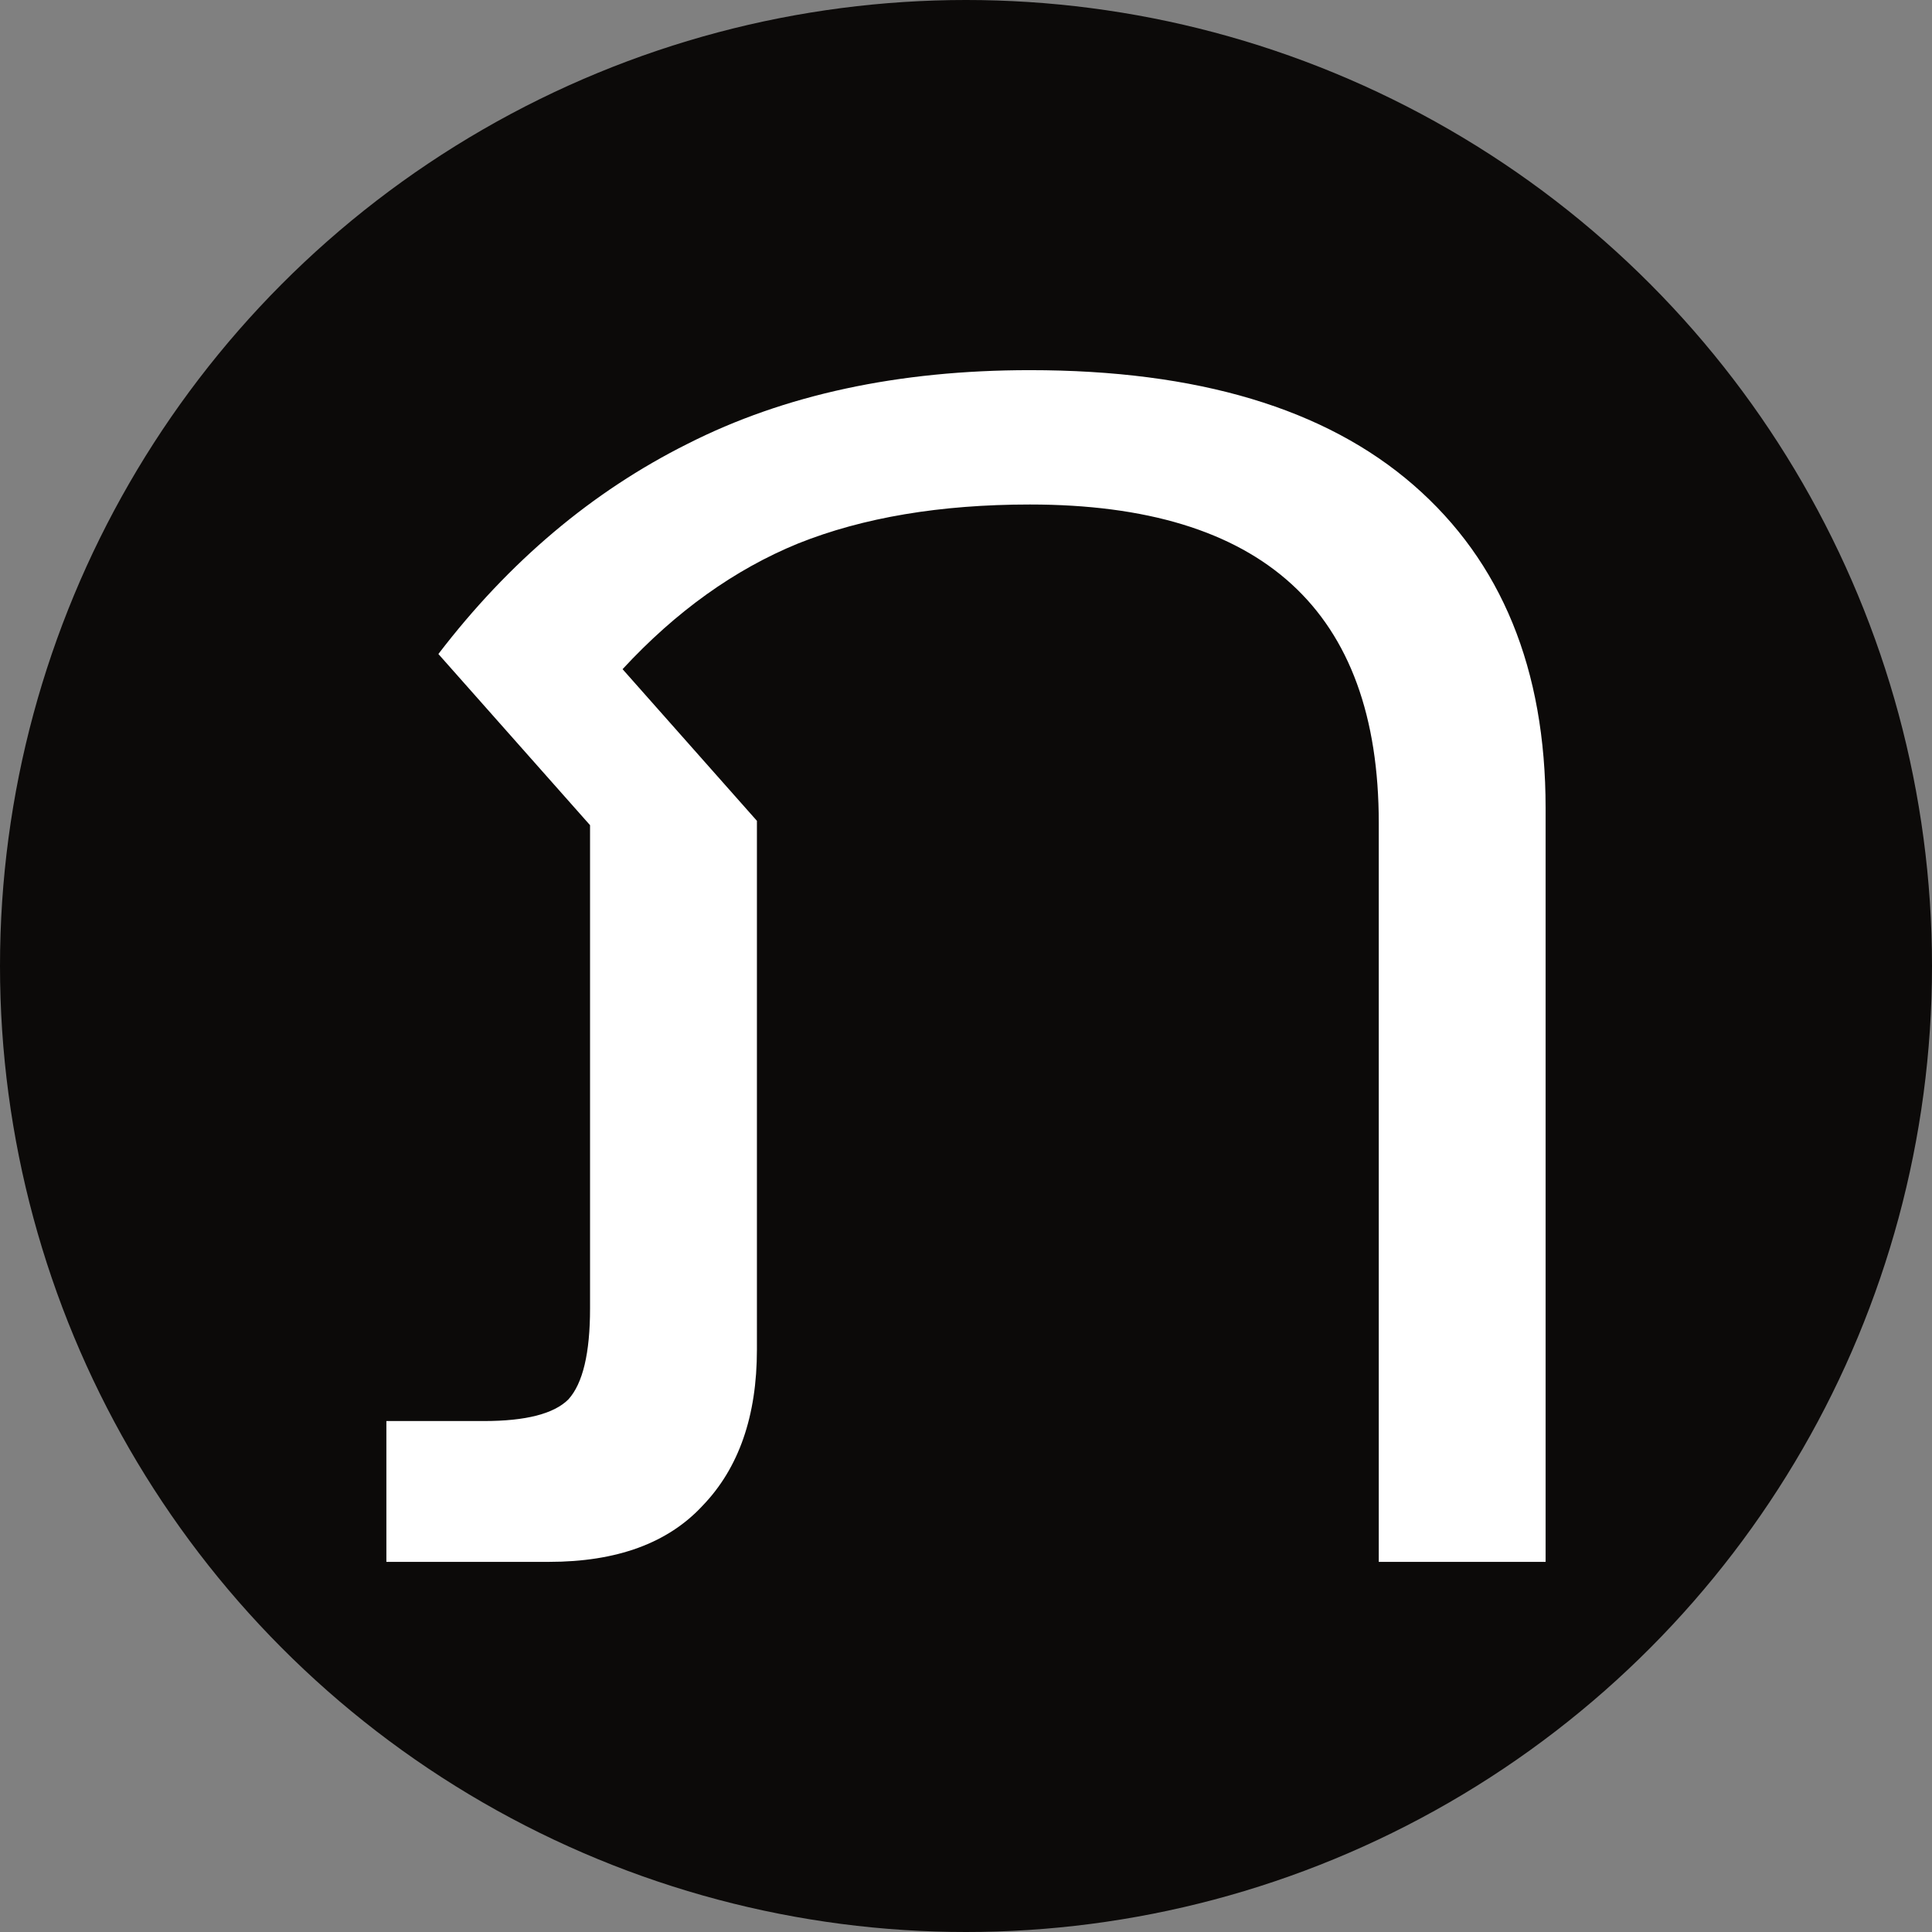
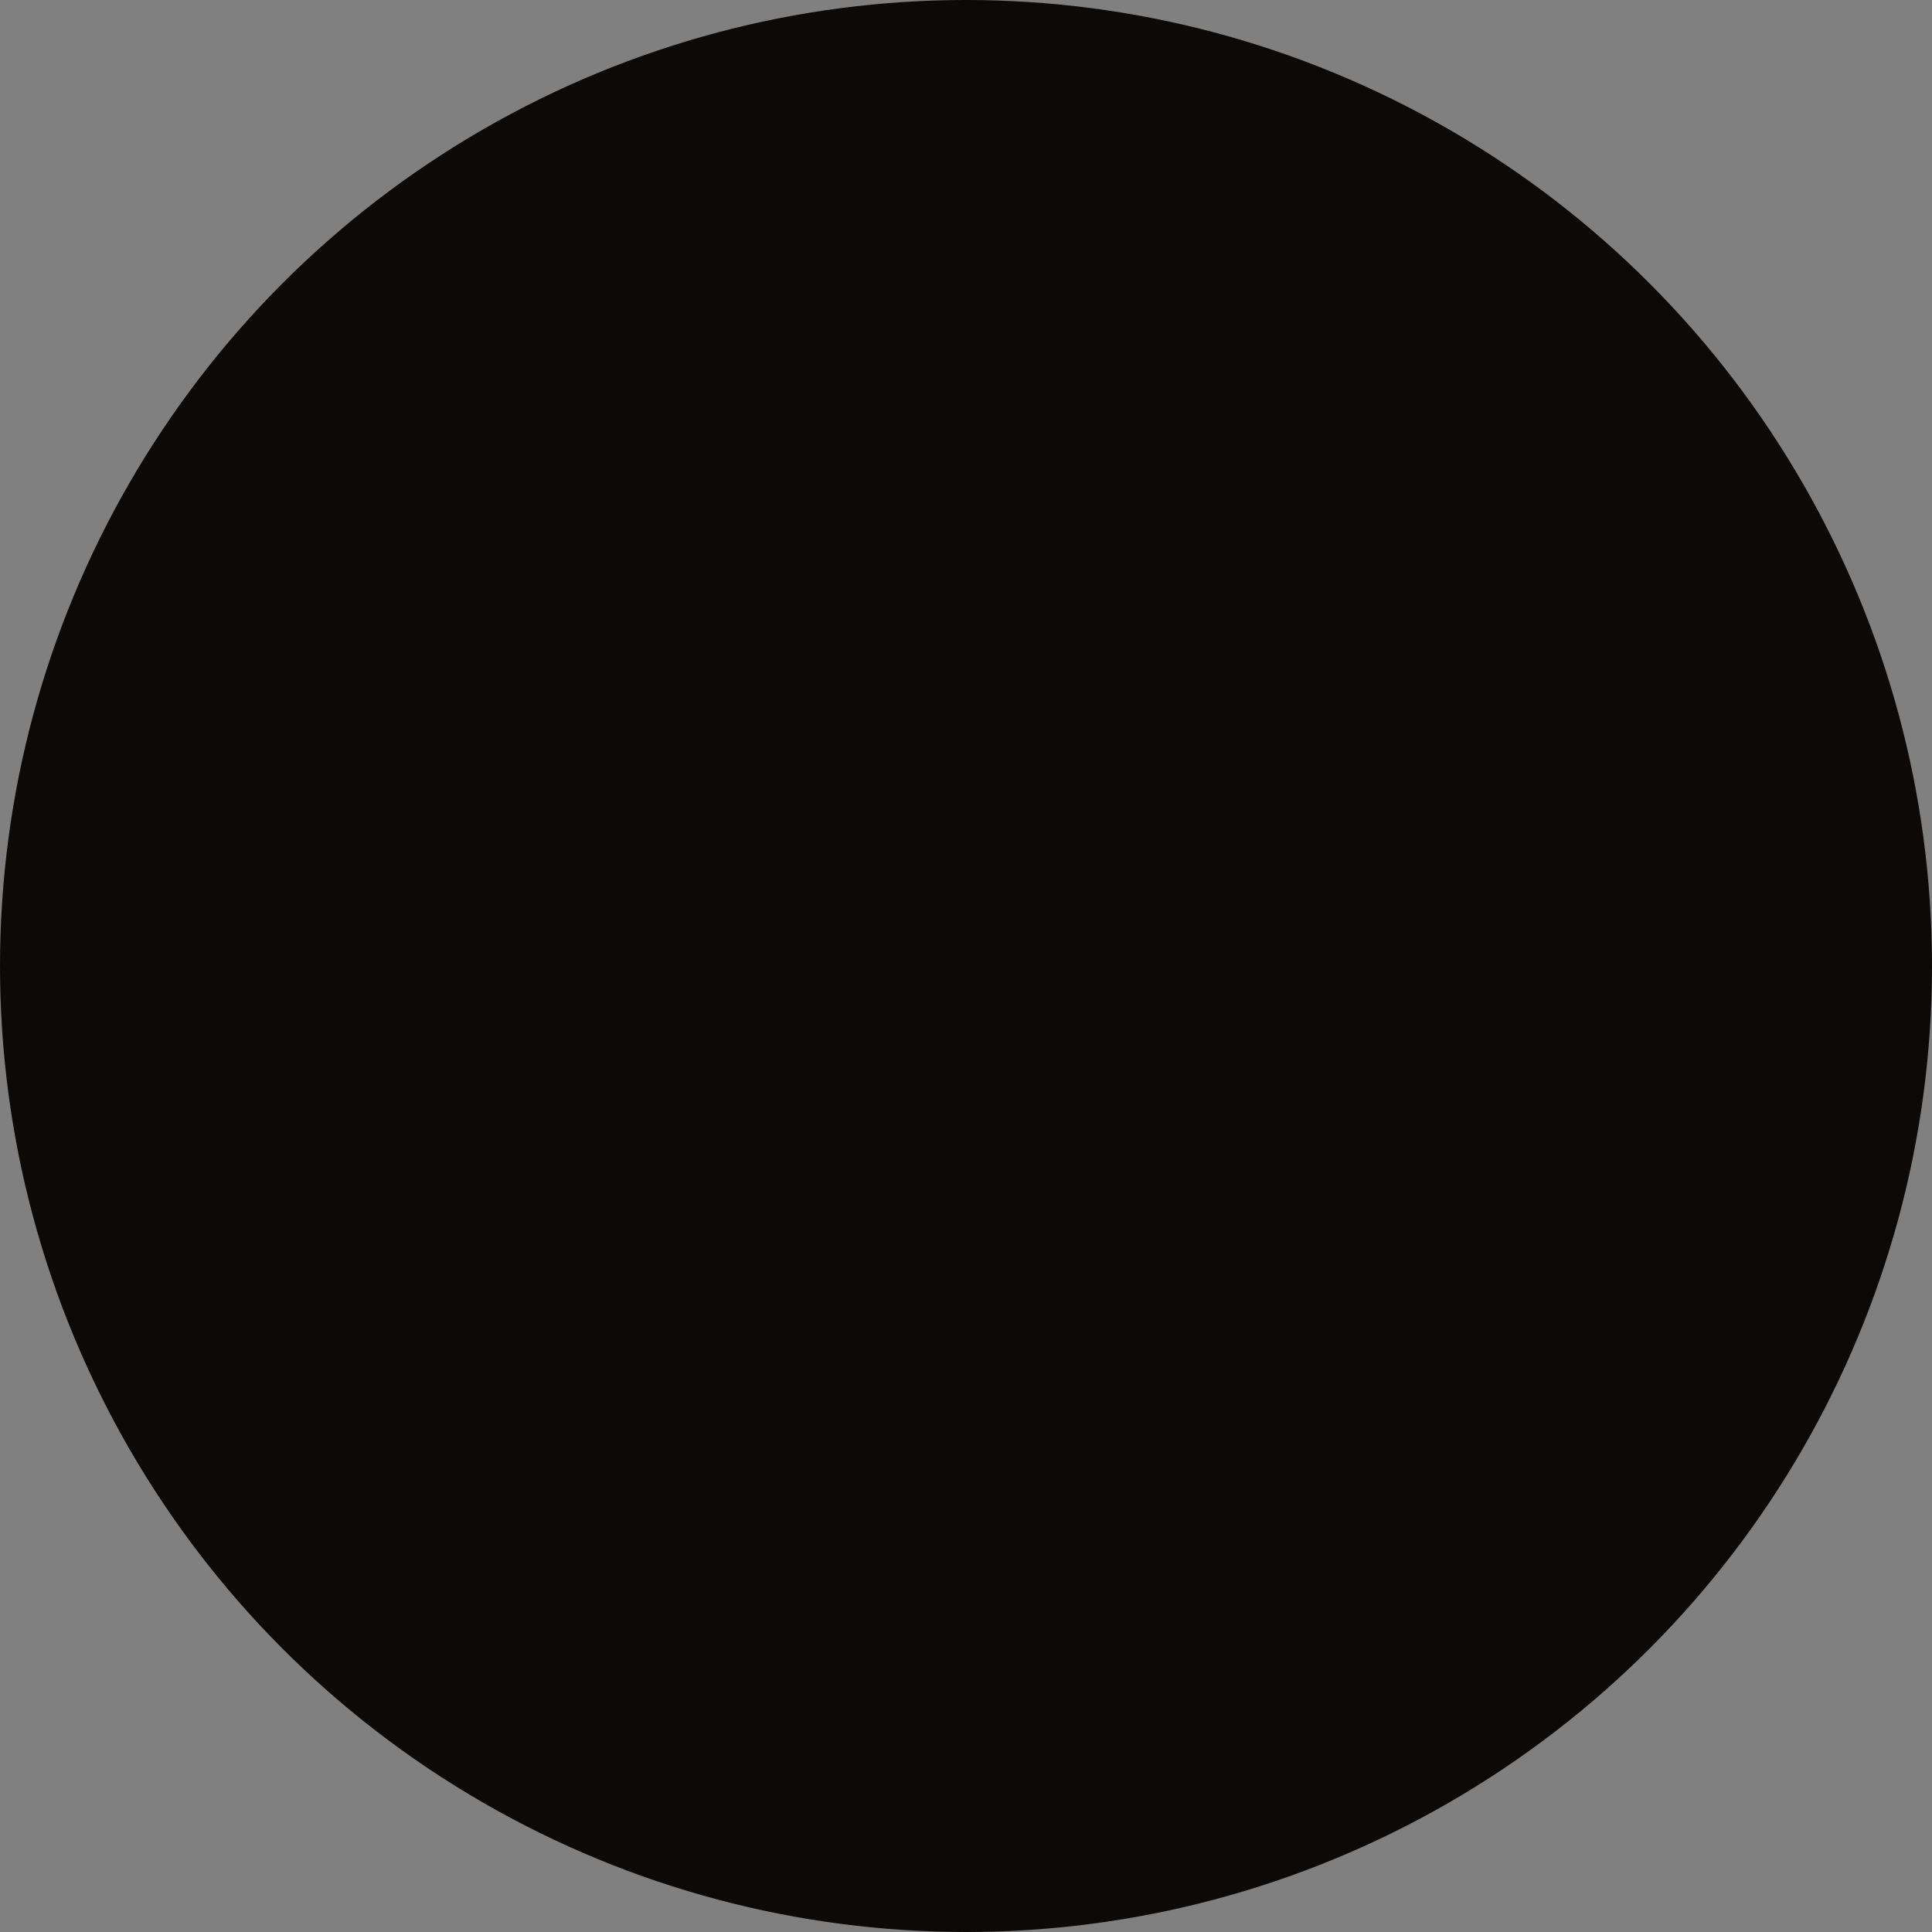
<svg xmlns="http://www.w3.org/2000/svg" viewBox="0 0 100 100">
  <rect x="0" y="0" width="100" height="100" fill="#808080" stroke="none" />
  <circle cx="50" cy="50" r="50" fill="#0C0A09" />
-   <path fill="#fff" d="M53.308 19.159c-6.804 0-12.71 1.272-17.72 3.814-4.935 2.467-9.234 6.093-12.897 10.878l7.85 8.86v25.01c0 2.318-.374 3.888-1.121 4.711-.748.748-2.206 1.121-4.374 1.121H20v7.289h8.412c3.514 0 6.168-.972 7.962-2.916 1.869-1.944 2.804-4.635 2.804-8.074V42.486l-6.954-7.85c2.766-2.991 5.795-5.159 9.085-6.505 3.365-1.346 7.364-2.018 12-2.018 12.038 0 18.056 5.496 18.056 16.487v38.243H80V41.814c0-7.178-2.28-12.749-6.841-16.711-4.561-3.963-11.178-5.944-19.851-5.944Z" />
</svg>